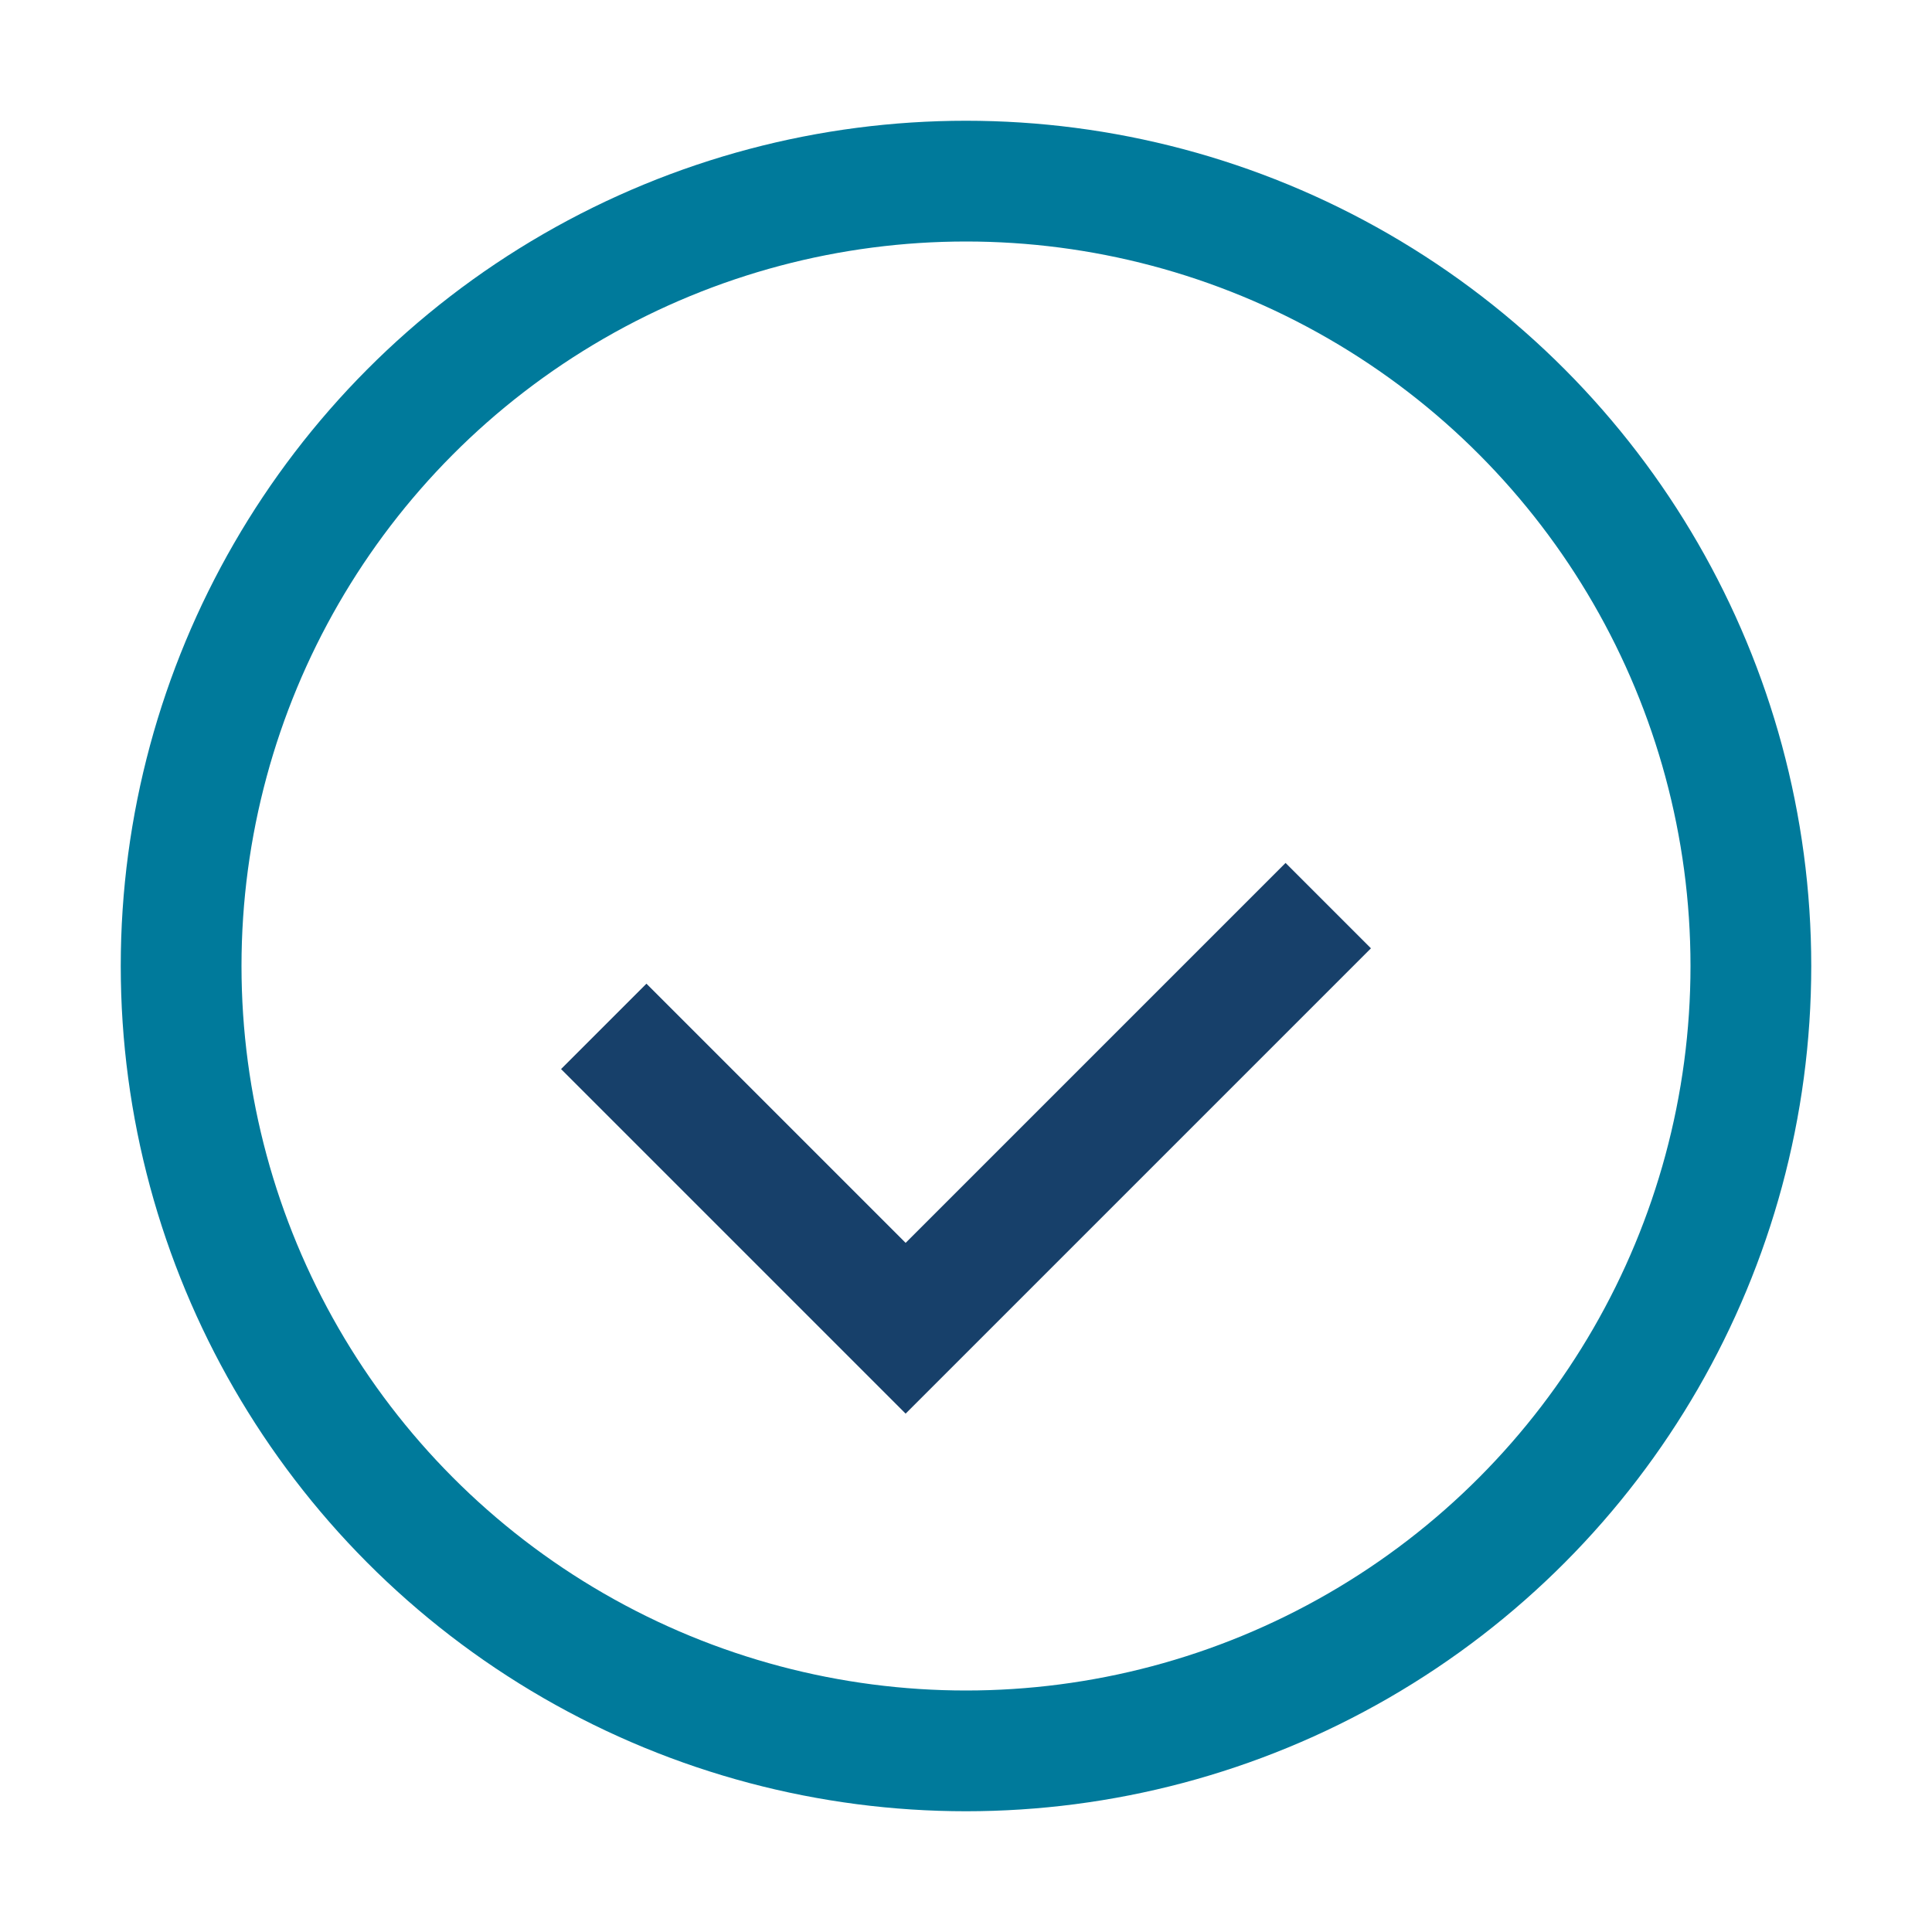
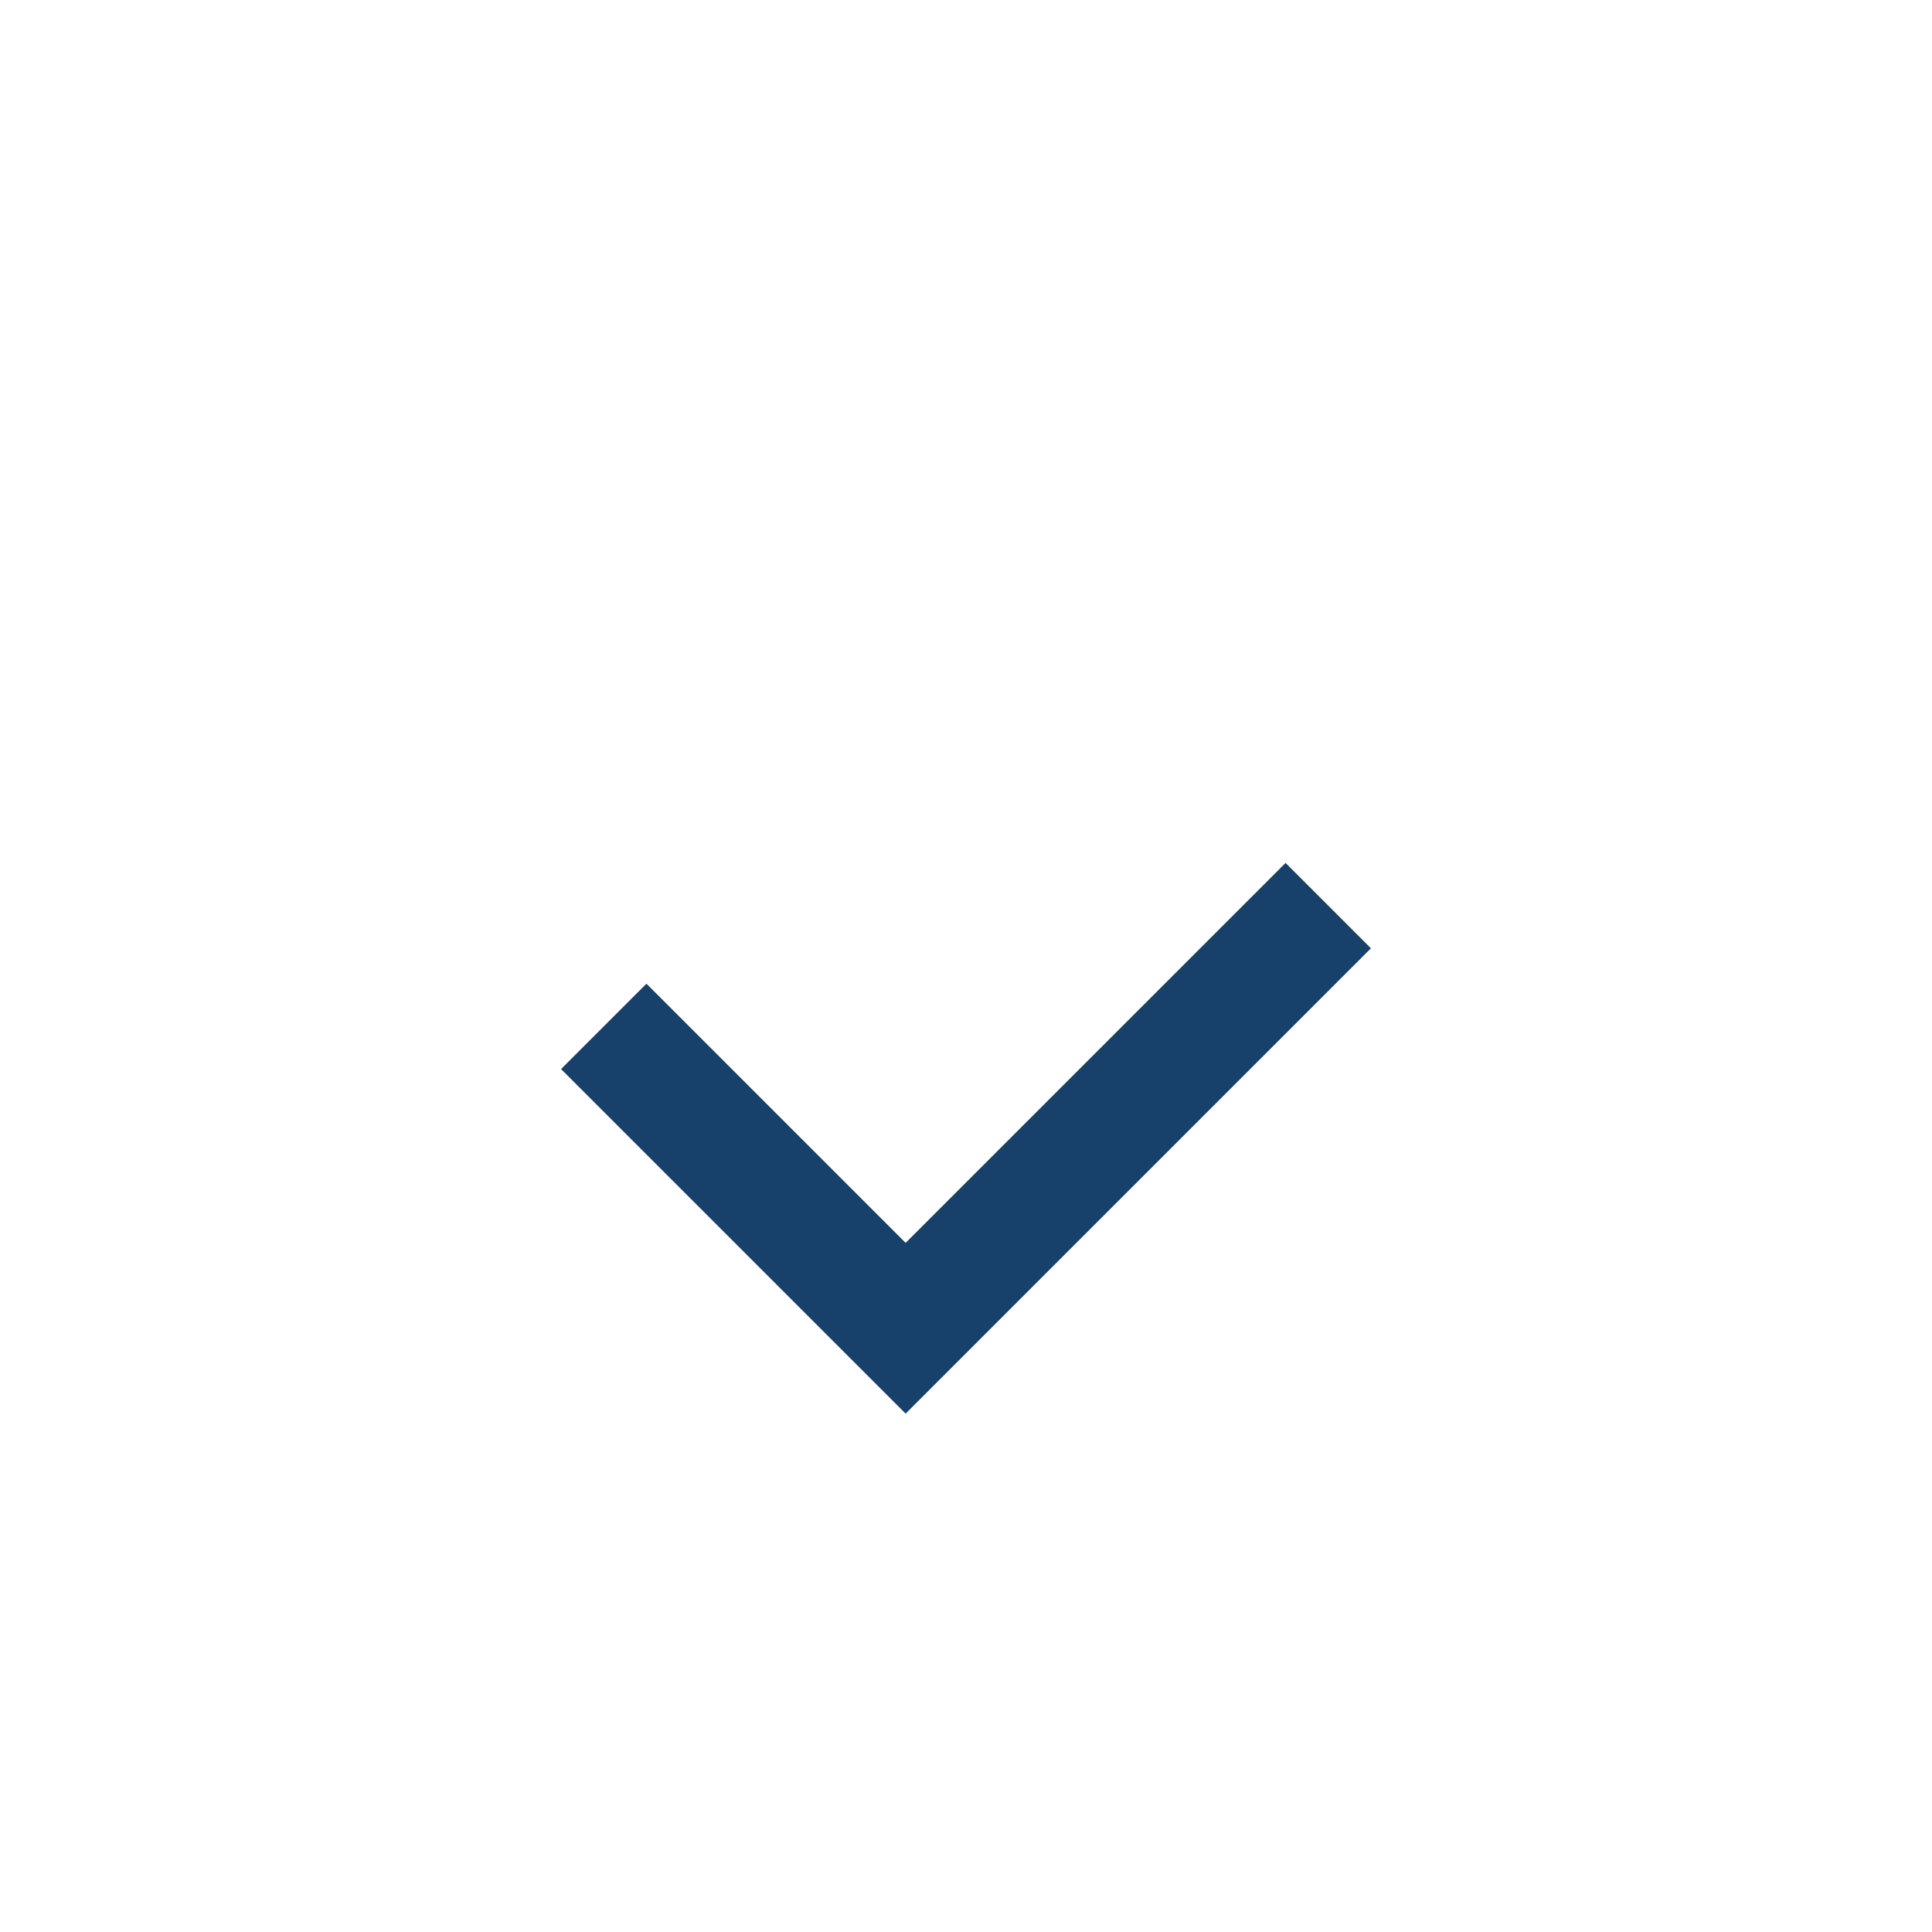
<svg xmlns="http://www.w3.org/2000/svg" width="32" height="32" viewBox="0 0 32 32">
-   <circle cx="16" cy="16" r="13" fill="none" stroke="#007A9B" stroke-width="2" />
  <path d="M10 17l5 5 7-7" fill="none" stroke="#17406A" stroke-width="2" />
</svg>